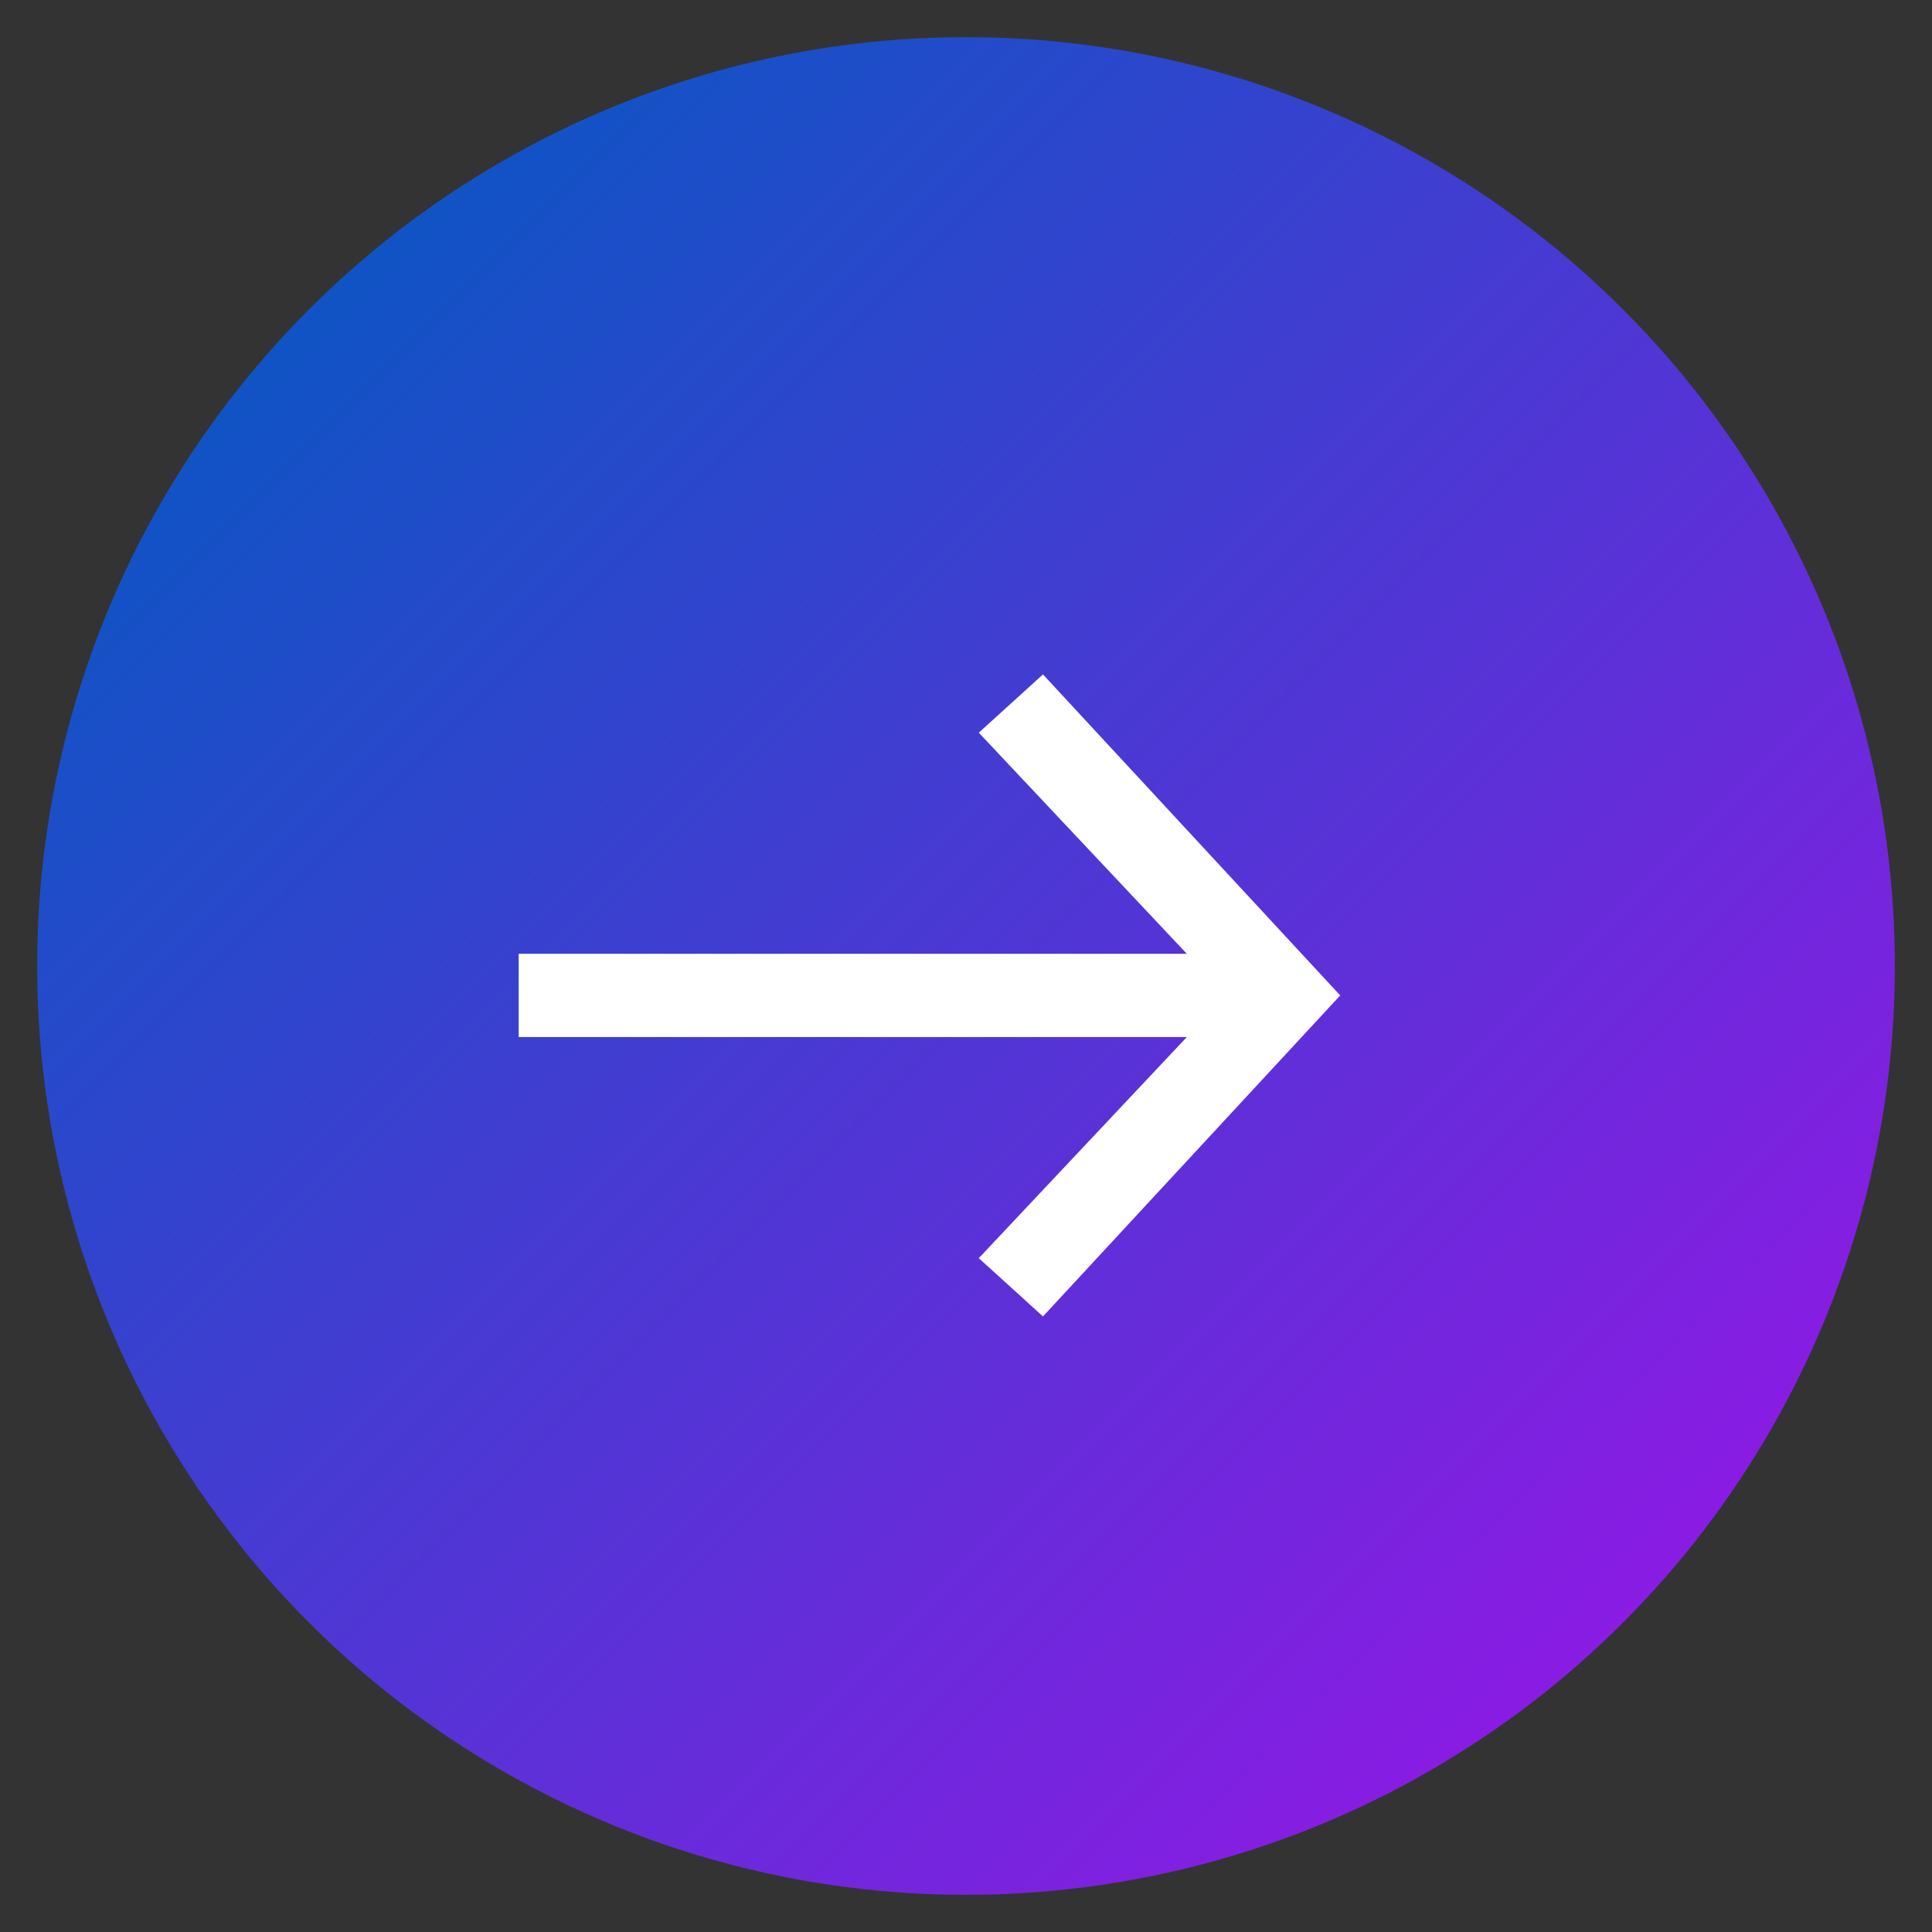
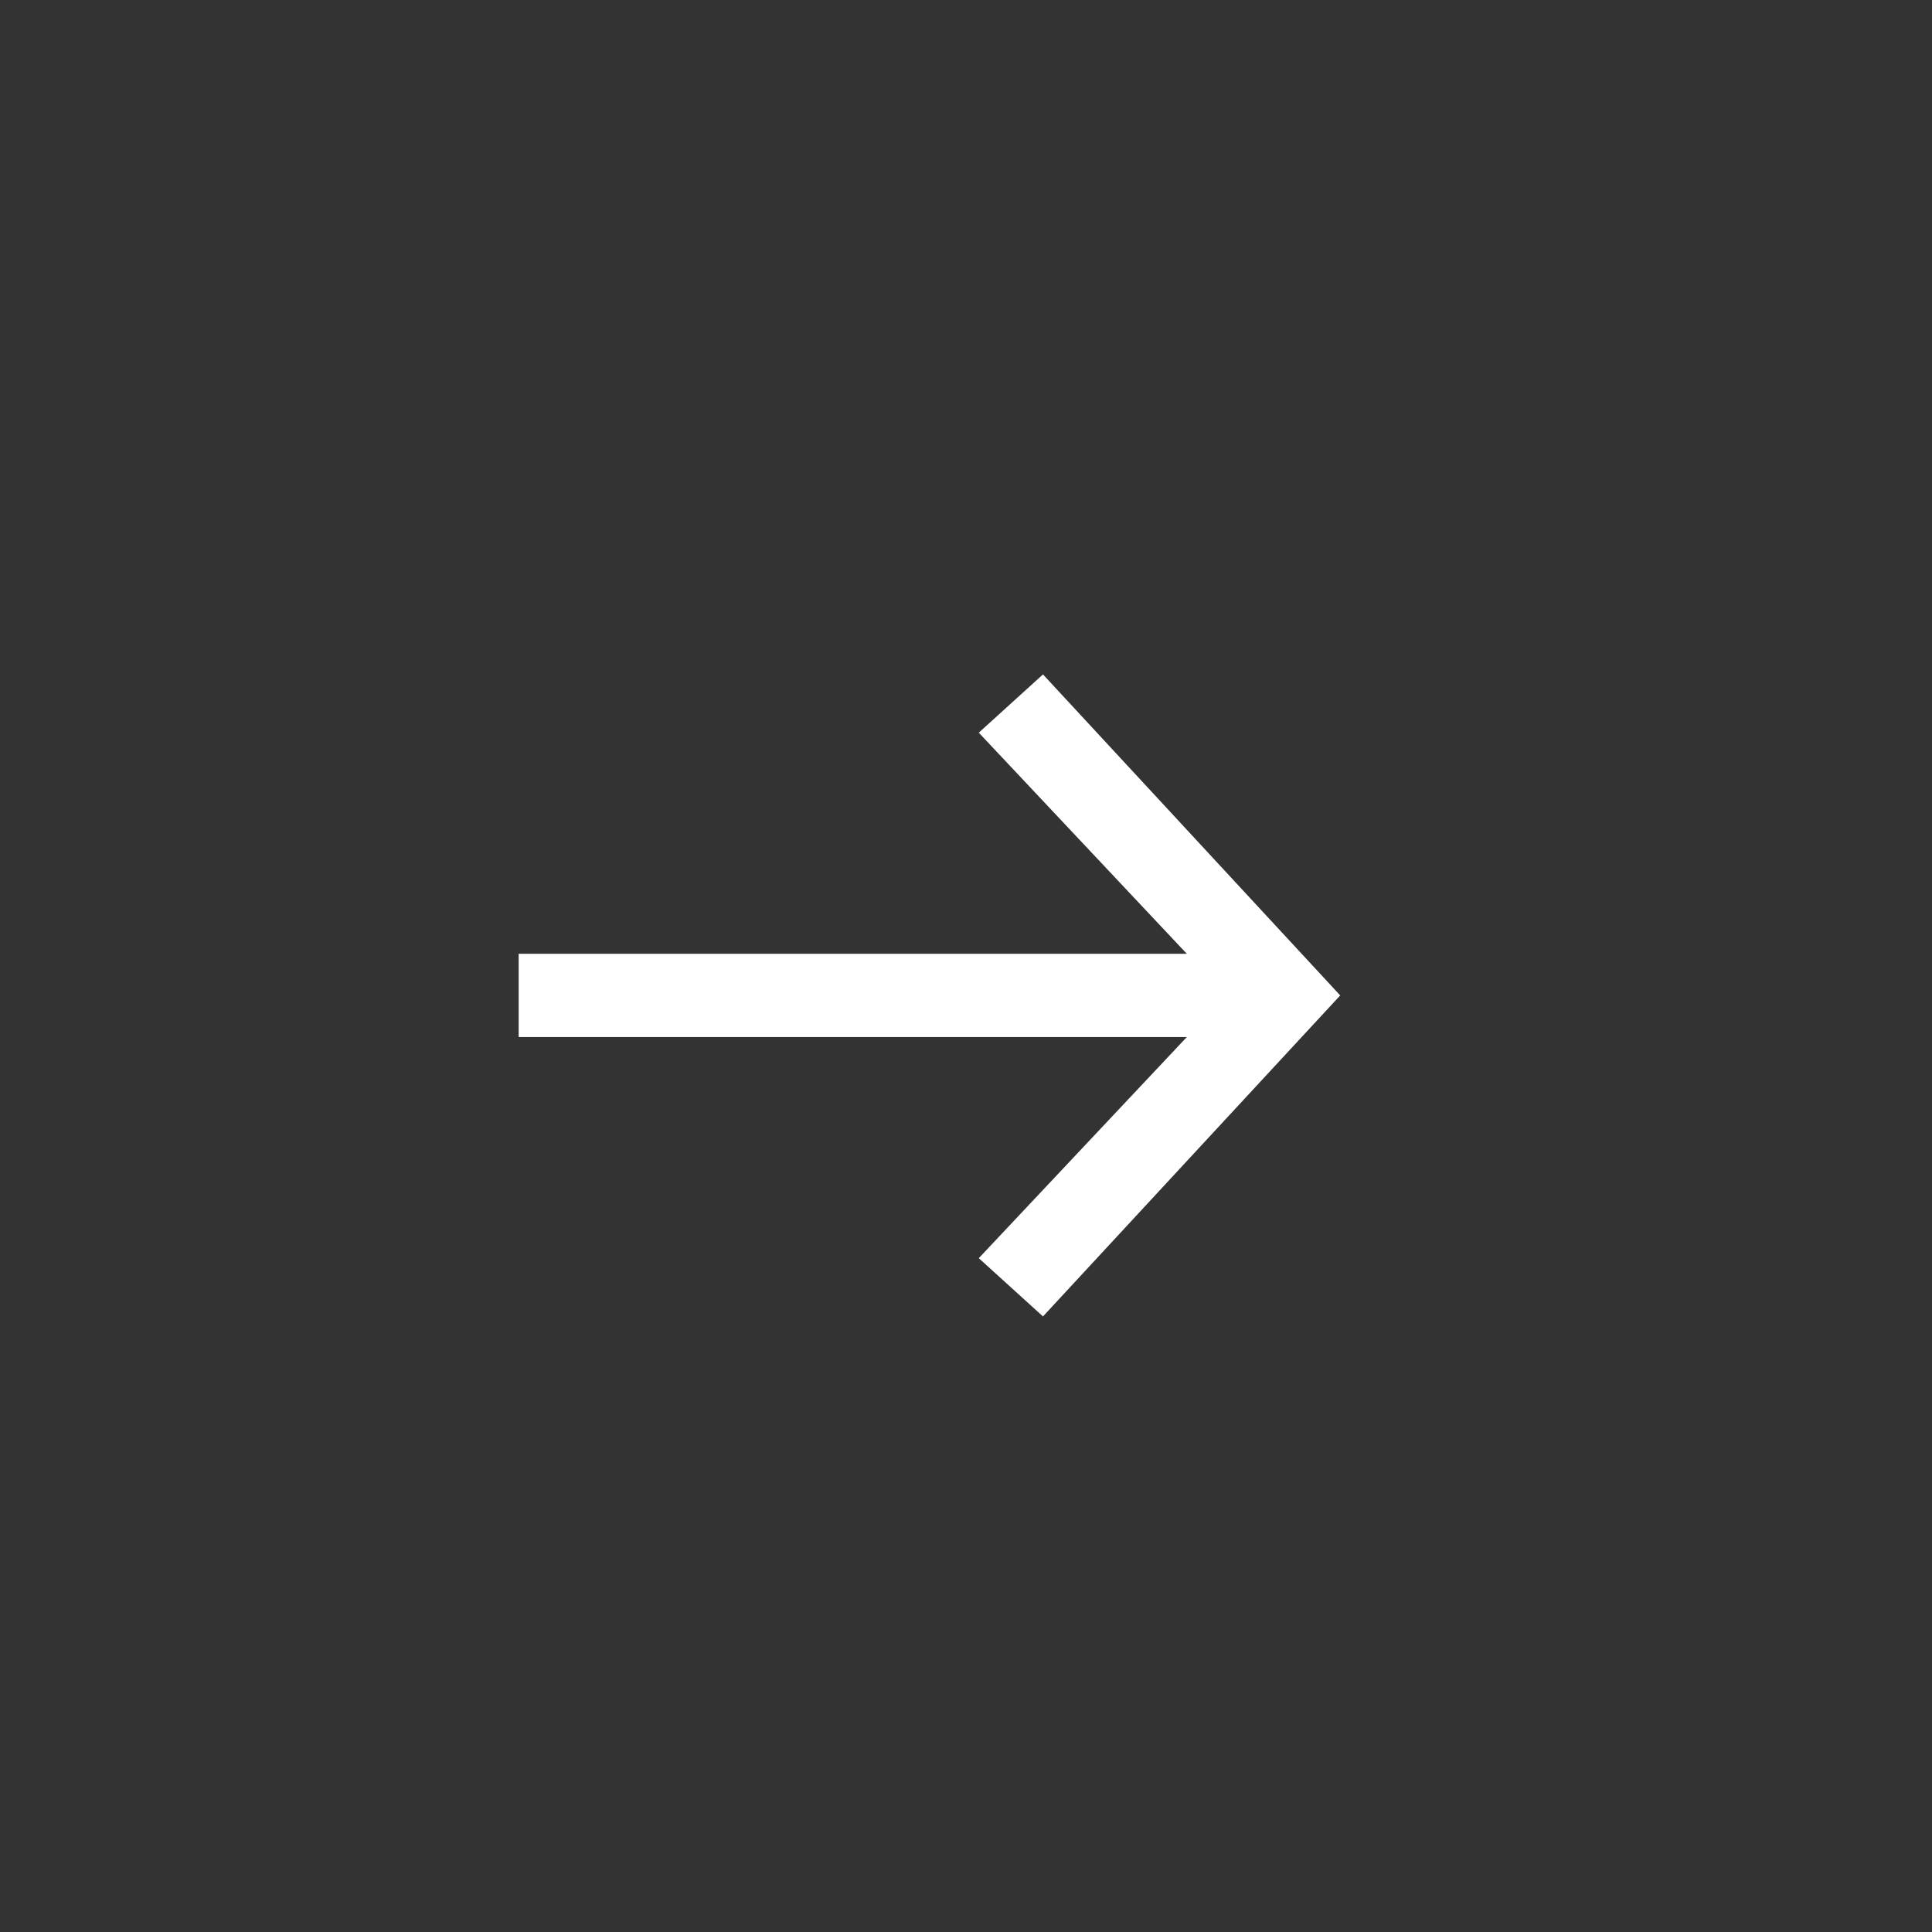
<svg xmlns="http://www.w3.org/2000/svg" width="26" height="26" viewBox="0 0 26 26" fill="none">
  <rect x="0" y="0" width="26" height="26" fill="#333333" stroke="none" />
-   <circle cx="13" cy="13" r="12.5" fill="url(#paint0_linear)" />
-   <path d="M14.036 17.716L18.036 13.396L14.036 9.076L13.172 9.86L15.972 12.836H6.98V13.956H15.972L13.172 16.932L14.036 17.716Z" fill="white" />
+   <path d="M14.036 17.716L18.036 13.396L14.036 9.076L13.172 9.86L15.972 12.836H6.98V13.956H15.972L13.172 16.932Z" fill="white" />
  <defs>
    <linearGradient id="paint0_linear" x1="20" y1="24" x2="1" y2="5" gradientUnits="userSpaceOnUse">
      <stop stop-color="#8B1BE3" />
      <stop offset="1" stop-color="#0857C3" />
    </linearGradient>
  </defs>
</svg>